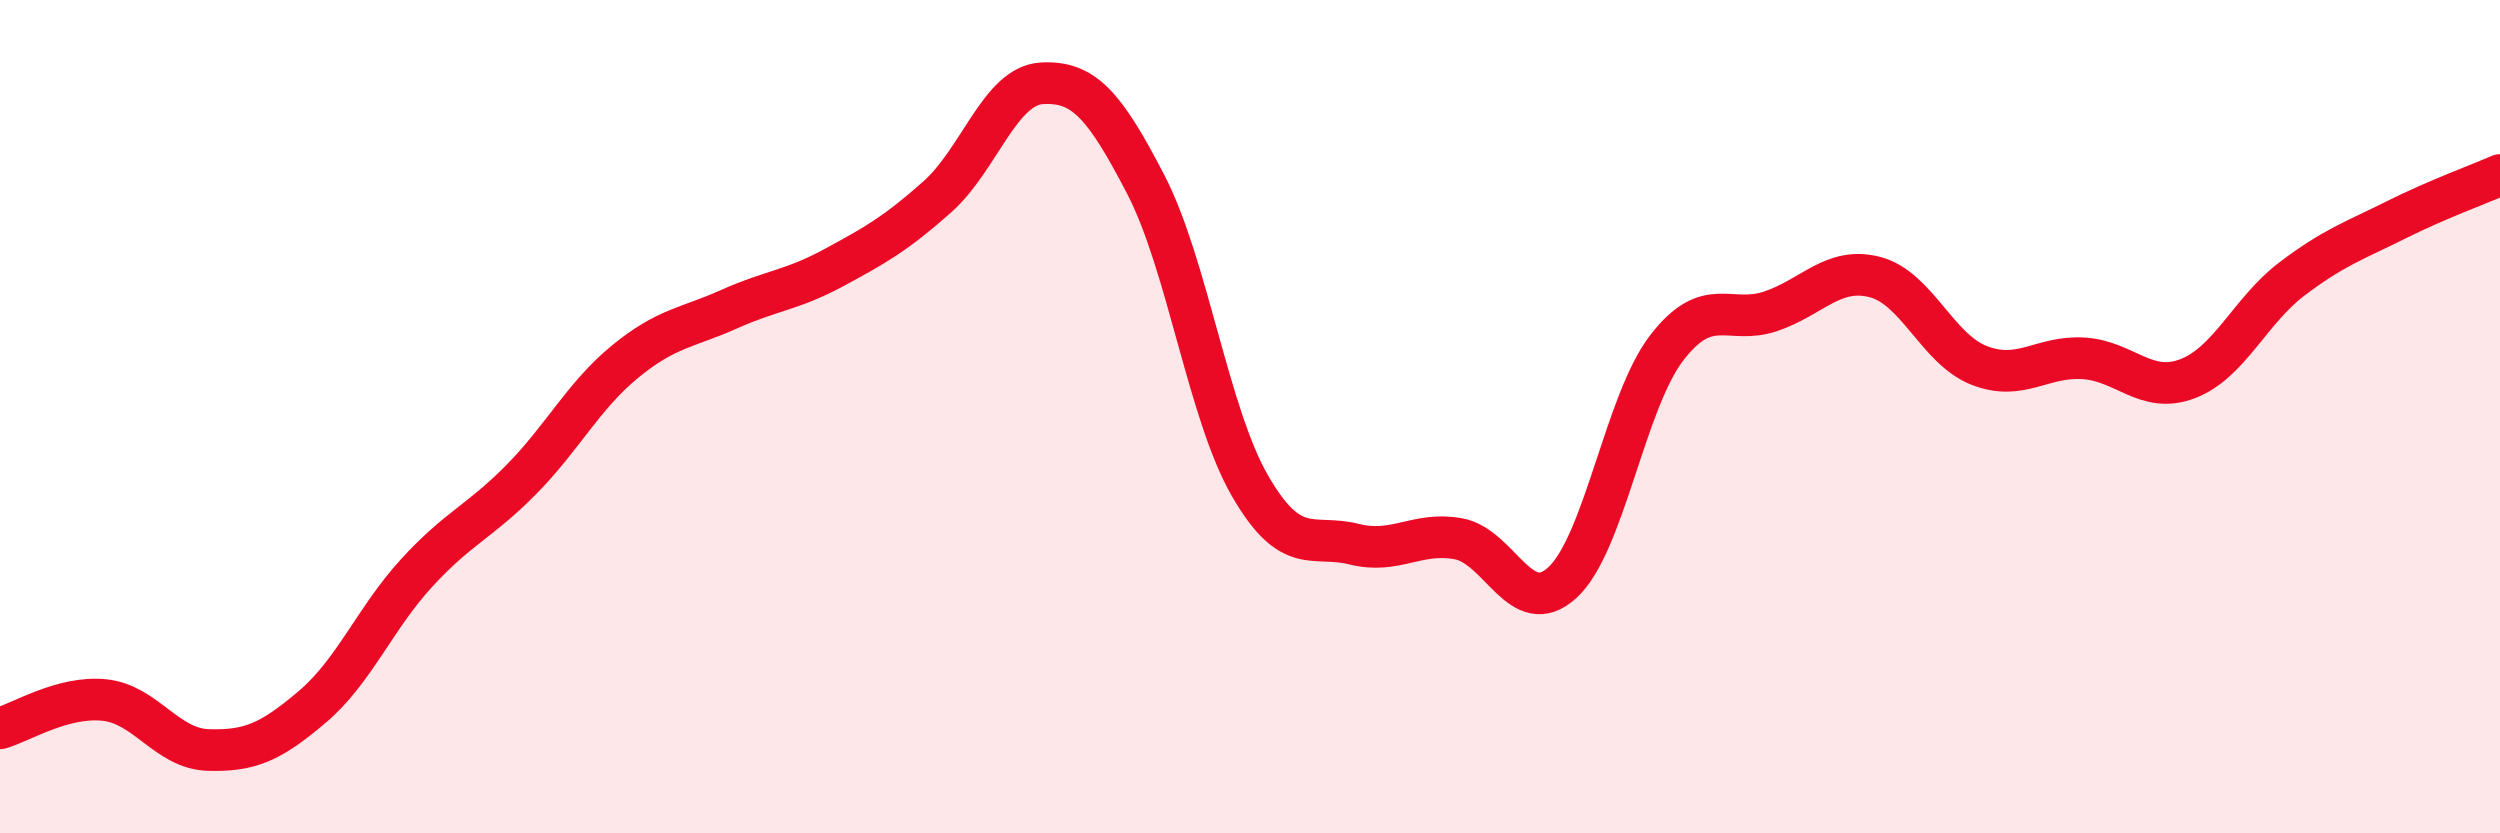
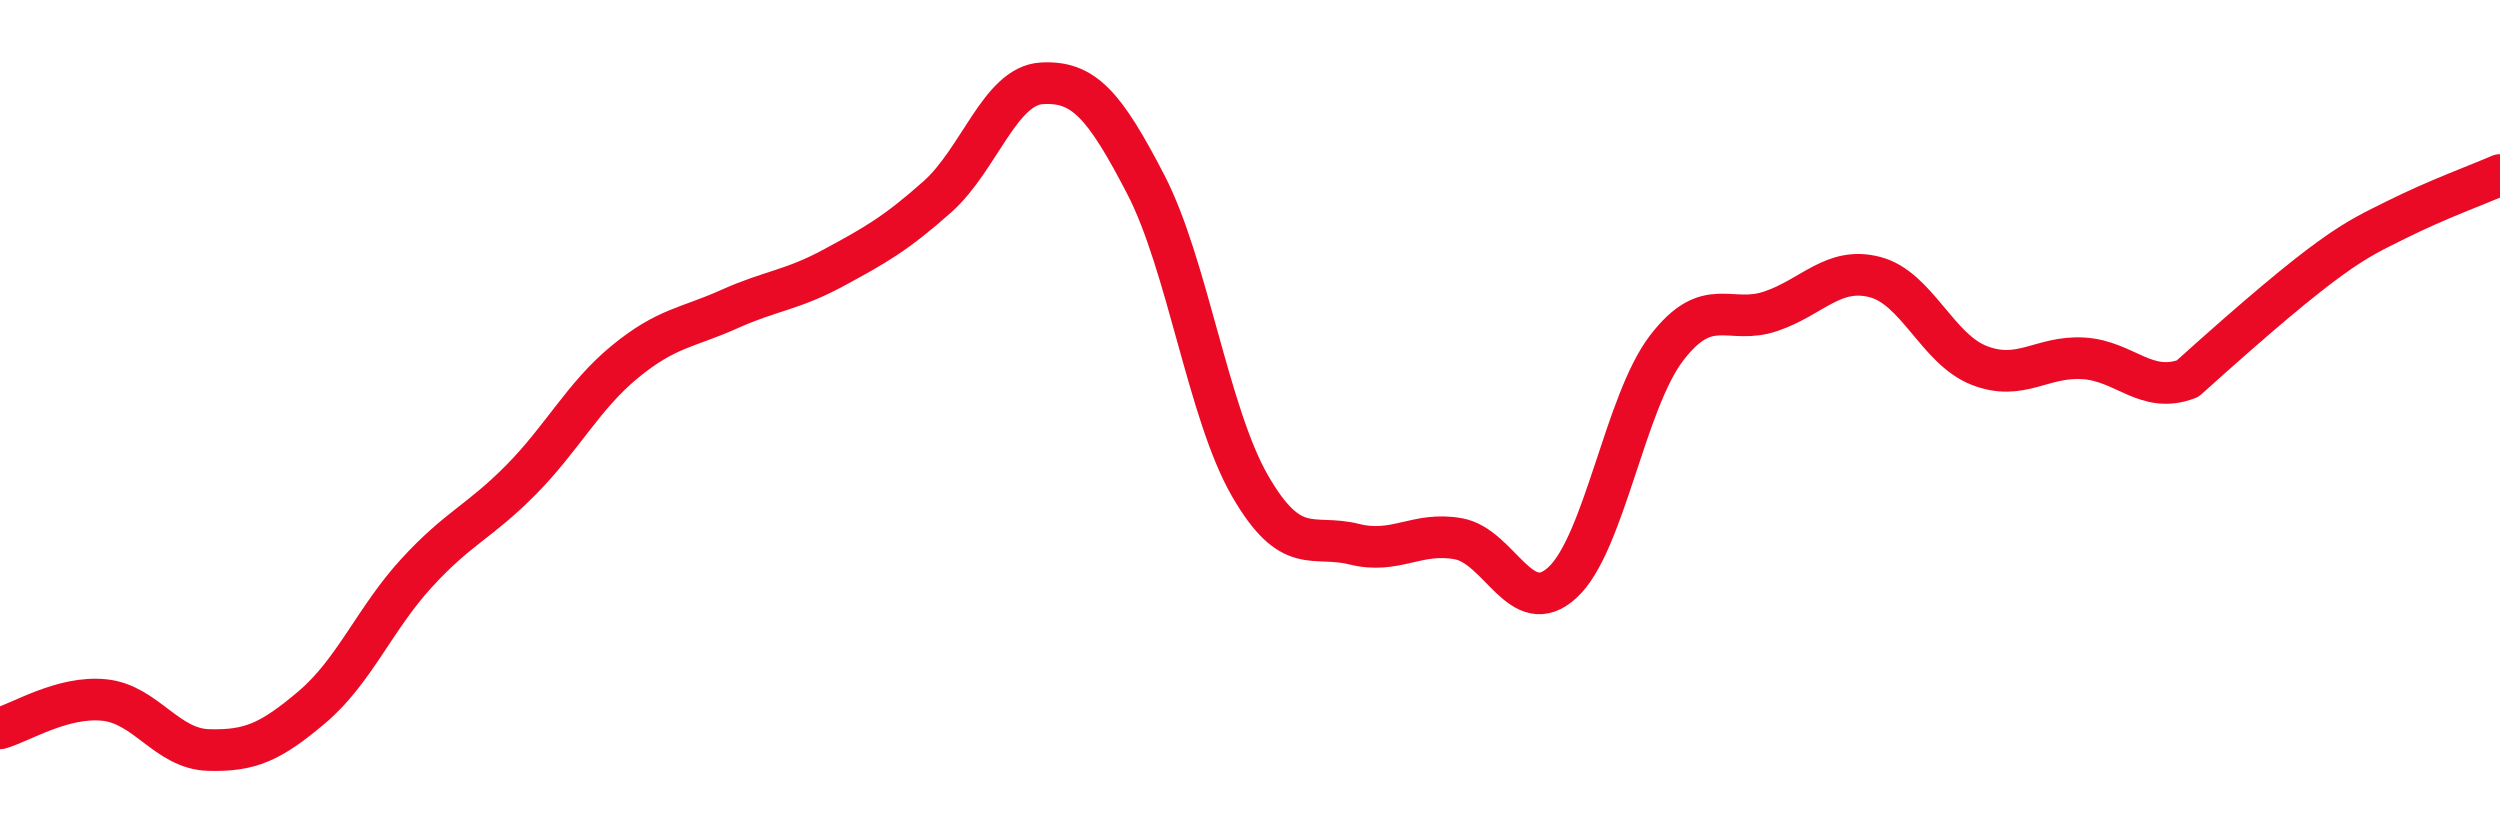
<svg xmlns="http://www.w3.org/2000/svg" width="60" height="20" viewBox="0 0 60 20">
-   <path d="M 0,17.48 C 0.5,17.34 1.5,16.7 2.5,16.8 C 3.5,16.9 4,17.97 5,18 C 6,18.03 6.5,17.81 7.5,16.96 C 8.5,16.11 9,14.84 10,13.75 C 11,12.66 11.5,12.53 12.5,11.52 C 13.5,10.51 14,9.5 15,8.68 C 16,7.86 16.5,7.87 17.5,7.42 C 18.5,6.97 19,6.97 20,6.43 C 21,5.89 21.5,5.61 22.5,4.72 C 23.5,3.83 24,2.06 25,2 C 26,1.94 26.5,2.5 27.5,4.43 C 28.5,6.36 29,9.93 30,11.66 C 31,13.39 31.5,12.81 32.5,13.06 C 33.5,13.31 34,12.75 35,12.93 C 36,13.11 36.5,14.9 37.5,13.98 C 38.5,13.06 39,9.65 40,8.35 C 41,7.05 41.5,7.81 42.5,7.47 C 43.5,7.13 44,6.39 45,6.65 C 46,6.91 46.5,8.38 47.5,8.77 C 48.5,9.16 49,8.54 50,8.6 C 51,8.66 51.5,9.47 52.5,9.09 C 53.5,8.71 54,7.46 55,6.7 C 56,5.94 56.5,5.78 57.5,5.28 C 58.5,4.78 59.5,4.42 60,4.2L60 20L0 20Z" fill="#EB0A25" opacity="0.1" stroke-linecap="round" stroke-linejoin="round" />
-   <path d="M 0,17.48 C 0.5,17.34 1.5,16.7 2.5,16.8 C 3.5,16.9 4,17.97 5,18 C 6,18.03 6.5,17.81 7.5,16.96 C 8.5,16.11 9,14.84 10,13.75 C 11,12.66 11.5,12.53 12.5,11.52 C 13.5,10.51 14,9.5 15,8.68 C 16,7.86 16.5,7.87 17.5,7.42 C 18.5,6.97 19,6.97 20,6.43 C 21,5.89 21.5,5.61 22.5,4.72 C 23.5,3.83 24,2.06 25,2 C 26,1.94 26.5,2.5 27.5,4.43 C 28.5,6.36 29,9.93 30,11.66 C 31,13.39 31.5,12.81 32.5,13.06 C 33.5,13.31 34,12.75 35,12.93 C 36,13.11 36.5,14.9 37.5,13.98 C 38.5,13.06 39,9.65 40,8.35 C 41,7.05 41.5,7.81 42.5,7.47 C 43.5,7.13 44,6.39 45,6.65 C 46,6.91 46.5,8.38 47.5,8.77 C 48.5,9.16 49,8.54 50,8.6 C 51,8.66 51.5,9.47 52.5,9.09 C 53.5,8.71 54,7.46 55,6.7 C 56,5.94 56.5,5.78 57.5,5.28 C 58.5,4.78 59.5,4.42 60,4.2" stroke="#EB0A25" stroke-width="1" fill="none" stroke-linecap="round" stroke-linejoin="round" />
+   <path d="M 0,17.48 C 0.5,17.34 1.5,16.7 2.5,16.8 C 3.5,16.9 4,17.97 5,18 C 6,18.03 6.5,17.81 7.5,16.96 C 8.5,16.11 9,14.84 10,13.75 C 11,12.66 11.5,12.53 12.5,11.52 C 13.5,10.51 14,9.5 15,8.68 C 16,7.86 16.5,7.87 17.5,7.42 C 18.5,6.97 19,6.97 20,6.43 C 21,5.89 21.5,5.61 22.5,4.72 C 23.5,3.83 24,2.06 25,2 C 26,1.94 26.5,2.5 27.5,4.43 C 28.5,6.36 29,9.93 30,11.66 C 31,13.39 31.5,12.81 32.5,13.06 C 33.5,13.31 34,12.75 35,12.93 C 36,13.11 36.5,14.9 37.5,13.98 C 38.5,13.06 39,9.65 40,8.35 C 41,7.05 41.5,7.81 42.5,7.47 C 43.5,7.13 44,6.39 45,6.65 C 46,6.91 46.5,8.38 47.5,8.77 C 48.5,9.16 49,8.54 50,8.6 C 51,8.66 51.5,9.47 52.5,9.09 C 56,5.94 56.5,5.78 57.5,5.28 C 58.5,4.78 59.5,4.42 60,4.2" stroke="#EB0A25" stroke-width="1" fill="none" stroke-linecap="round" stroke-linejoin="round" />
</svg>